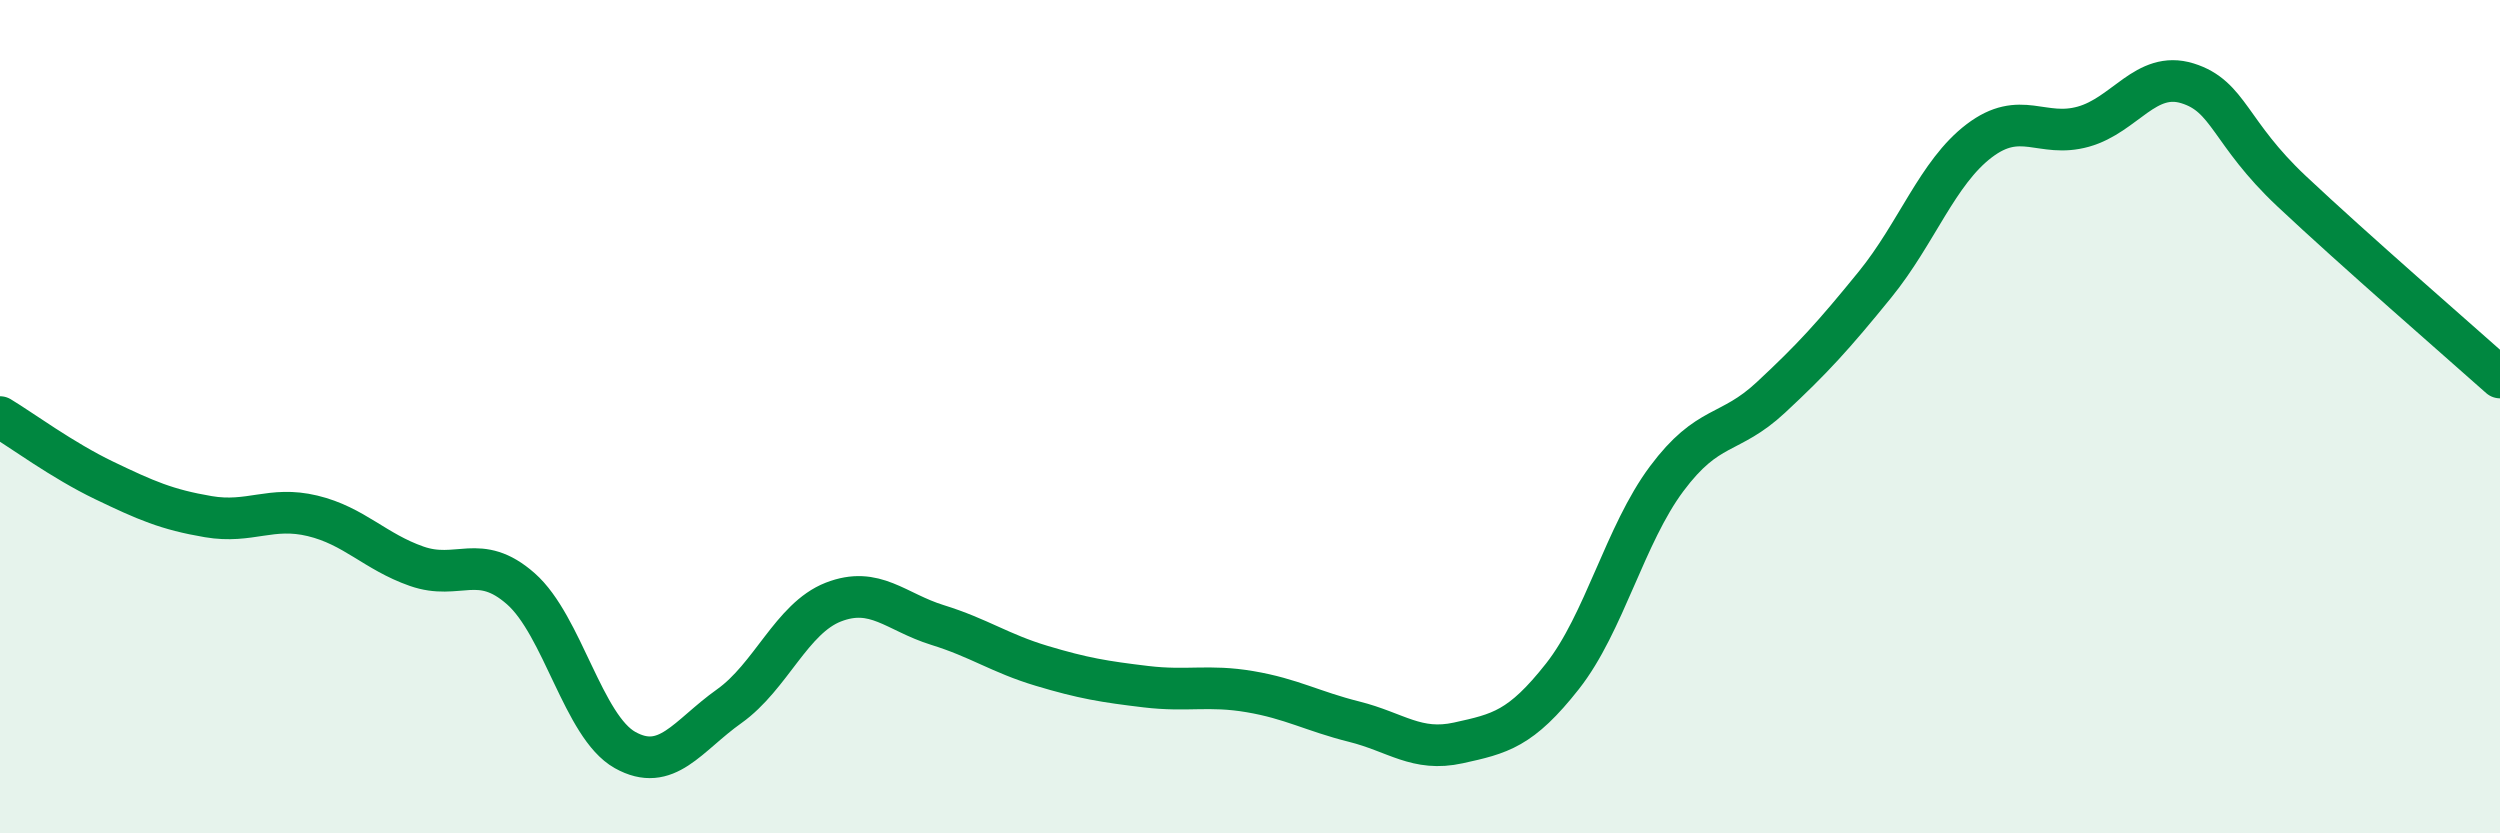
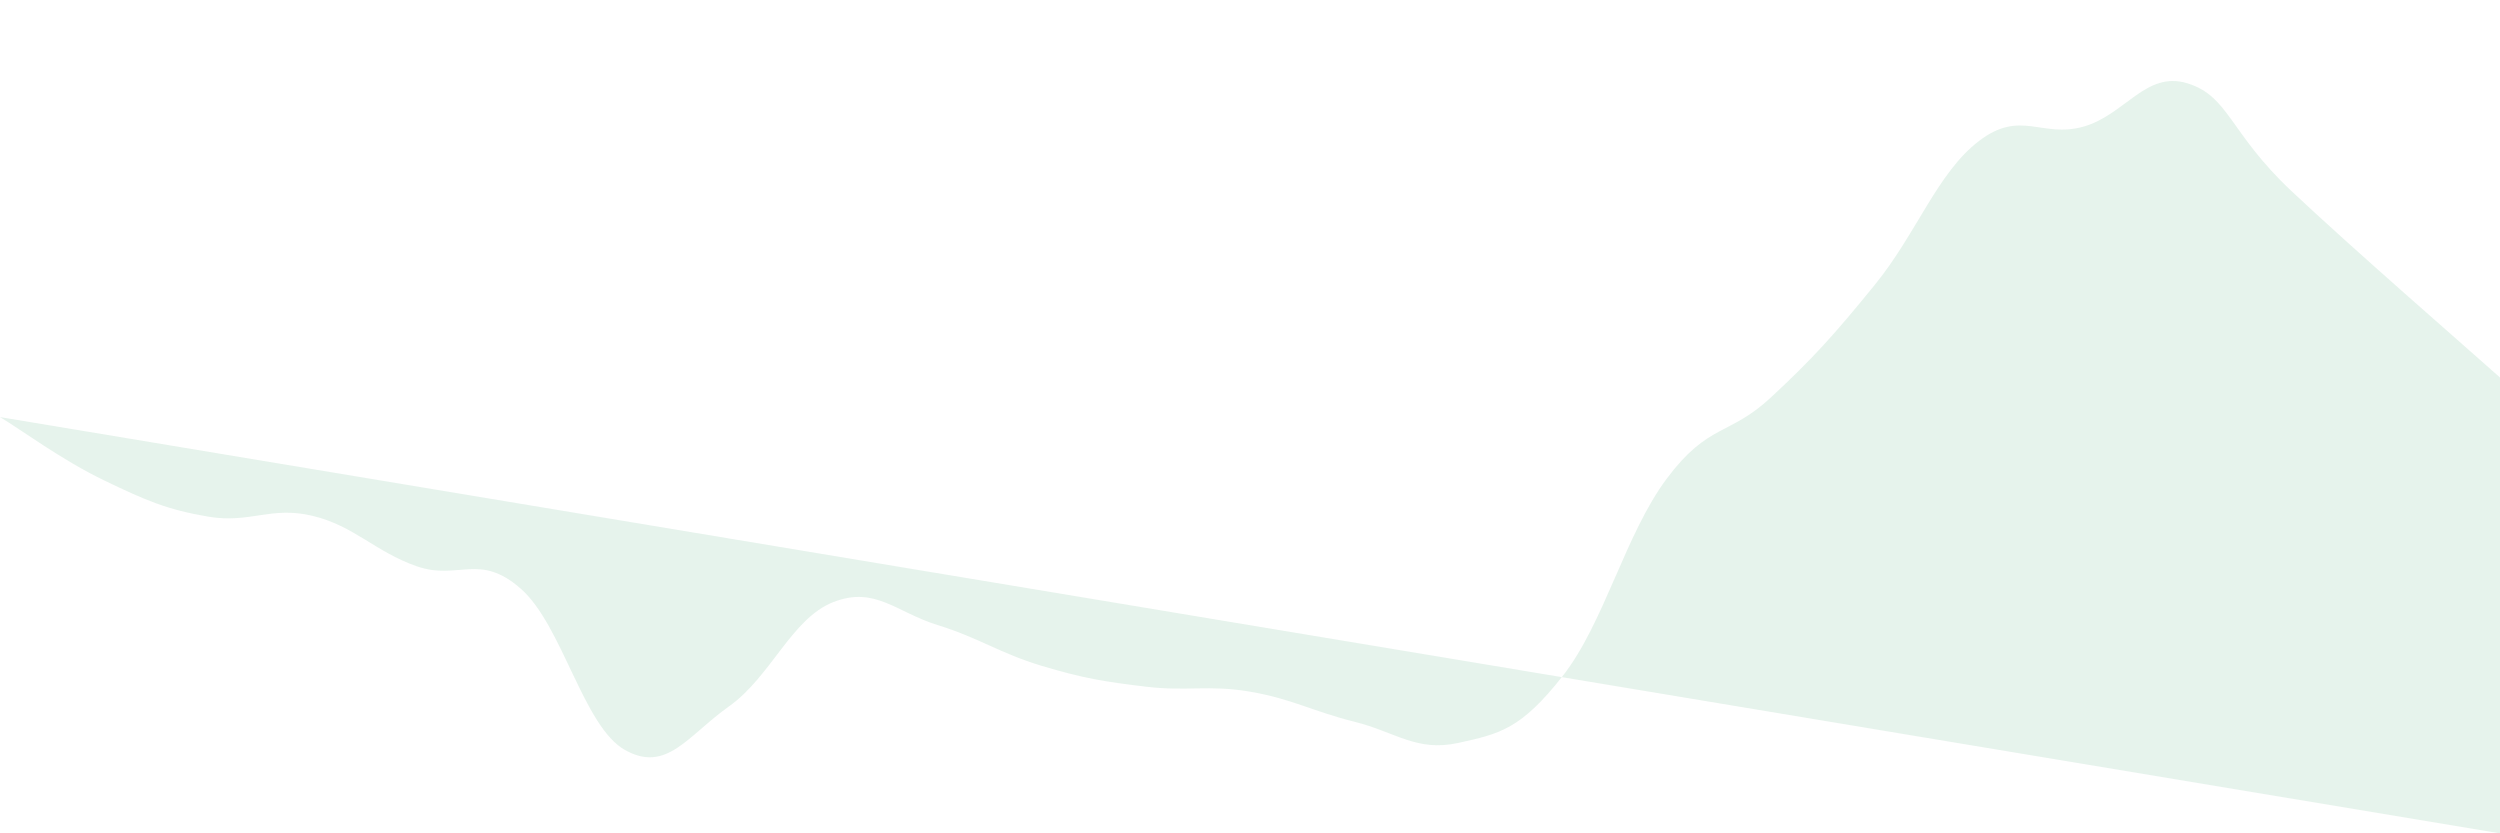
<svg xmlns="http://www.w3.org/2000/svg" width="60" height="20" viewBox="0 0 60 20">
-   <path d="M 0,10.01 C 0.5,10.31 1.5,11.05 2.5,11.53 C 3.5,12.01 4,12.23 5,12.4 C 6,12.57 6.5,12.14 7.5,12.38 C 8.5,12.62 9,13.24 10,13.59 C 11,13.94 11.5,13.25 12.5,14.13 C 13.5,15.01 14,17.44 15,18 C 16,18.56 16.5,17.66 17.5,16.95 C 18.5,16.24 19,14.84 20,14.45 C 21,14.06 21.5,14.69 22.5,15 C 23.5,15.31 24,15.68 25,15.98 C 26,16.28 26.5,16.36 27.5,16.48 C 28.5,16.6 29,16.43 30,16.6 C 31,16.77 31.5,17.07 32.5,17.32 C 33.5,17.57 34,18.05 35,17.83 C 36,17.61 36.5,17.5 37.5,16.23 C 38.5,14.96 39,12.83 40,11.49 C 41,10.15 41.5,10.47 42.5,9.54 C 43.5,8.61 44,8.06 45,6.83 C 46,5.6 46.5,4.14 47.5,3.38 C 48.5,2.62 49,3.32 50,3.04 C 51,2.76 51.5,1.69 52.5,2 C 53.5,2.31 53.5,3.18 55,4.59 C 56.5,6 59,8.17 60,9.06L60 20L0 20Z" fill="#008740" opacity="0.1" stroke-linecap="round" stroke-linejoin="round" />
-   <path d="M 0,10.01 C 0.5,10.31 1.5,11.05 2.5,11.53 C 3.5,12.01 4,12.23 5,12.4 C 6,12.57 6.5,12.14 7.5,12.38 C 8.5,12.62 9,13.24 10,13.59 C 11,13.94 11.5,13.25 12.5,14.13 C 13.5,15.01 14,17.44 15,18 C 16,18.56 16.5,17.66 17.5,16.95 C 18.5,16.24 19,14.84 20,14.45 C 21,14.06 21.5,14.69 22.5,15 C 23.5,15.31 24,15.68 25,15.98 C 26,16.28 26.5,16.36 27.5,16.48 C 28.5,16.6 29,16.43 30,16.6 C 31,16.77 31.5,17.07 32.5,17.32 C 33.5,17.57 34,18.05 35,17.83 C 36,17.61 36.5,17.5 37.5,16.23 C 38.5,14.96 39,12.83 40,11.49 C 41,10.15 41.5,10.47 42.5,9.54 C 43.5,8.61 44,8.06 45,6.83 C 46,5.6 46.5,4.14 47.5,3.38 C 48.5,2.62 49,3.32 50,3.04 C 51,2.76 51.5,1.69 52.5,2 C 53.5,2.31 53.5,3.18 55,4.59 C 56.5,6 59,8.17 60,9.06" stroke="#008740" stroke-width="1" fill="none" stroke-linecap="round" stroke-linejoin="round" />
+   <path d="M 0,10.01 C 0.5,10.31 1.5,11.05 2.5,11.53 C 3.5,12.01 4,12.23 5,12.4 C 6,12.57 6.5,12.14 7.5,12.38 C 8.5,12.62 9,13.24 10,13.59 C 11,13.94 11.5,13.25 12.5,14.13 C 13.5,15.01 14,17.44 15,18 C 16,18.56 16.5,17.66 17.5,16.95 C 18.5,16.24 19,14.84 20,14.45 C 21,14.06 21.5,14.69 22.5,15 C 23.5,15.31 24,15.68 25,15.98 C 26,16.28 26.5,16.36 27.5,16.48 C 28.5,16.6 29,16.43 30,16.6 C 31,16.77 31.5,17.07 32.5,17.32 C 33.5,17.57 34,18.05 35,17.83 C 36,17.61 36.5,17.5 37.5,16.23 C 38.5,14.96 39,12.83 40,11.49 C 41,10.15 41.5,10.47 42.5,9.54 C 43.5,8.61 44,8.06 45,6.83 C 46,5.6 46.5,4.14 47.5,3.38 C 48.5,2.62 49,3.32 50,3.04 C 51,2.76 51.5,1.69 52.5,2 C 53.5,2.31 53.5,3.18 55,4.59 C 56.5,6 59,8.17 60,9.06L60 20Z" fill="#008740" opacity="0.1" stroke-linecap="round" stroke-linejoin="round" />
</svg>